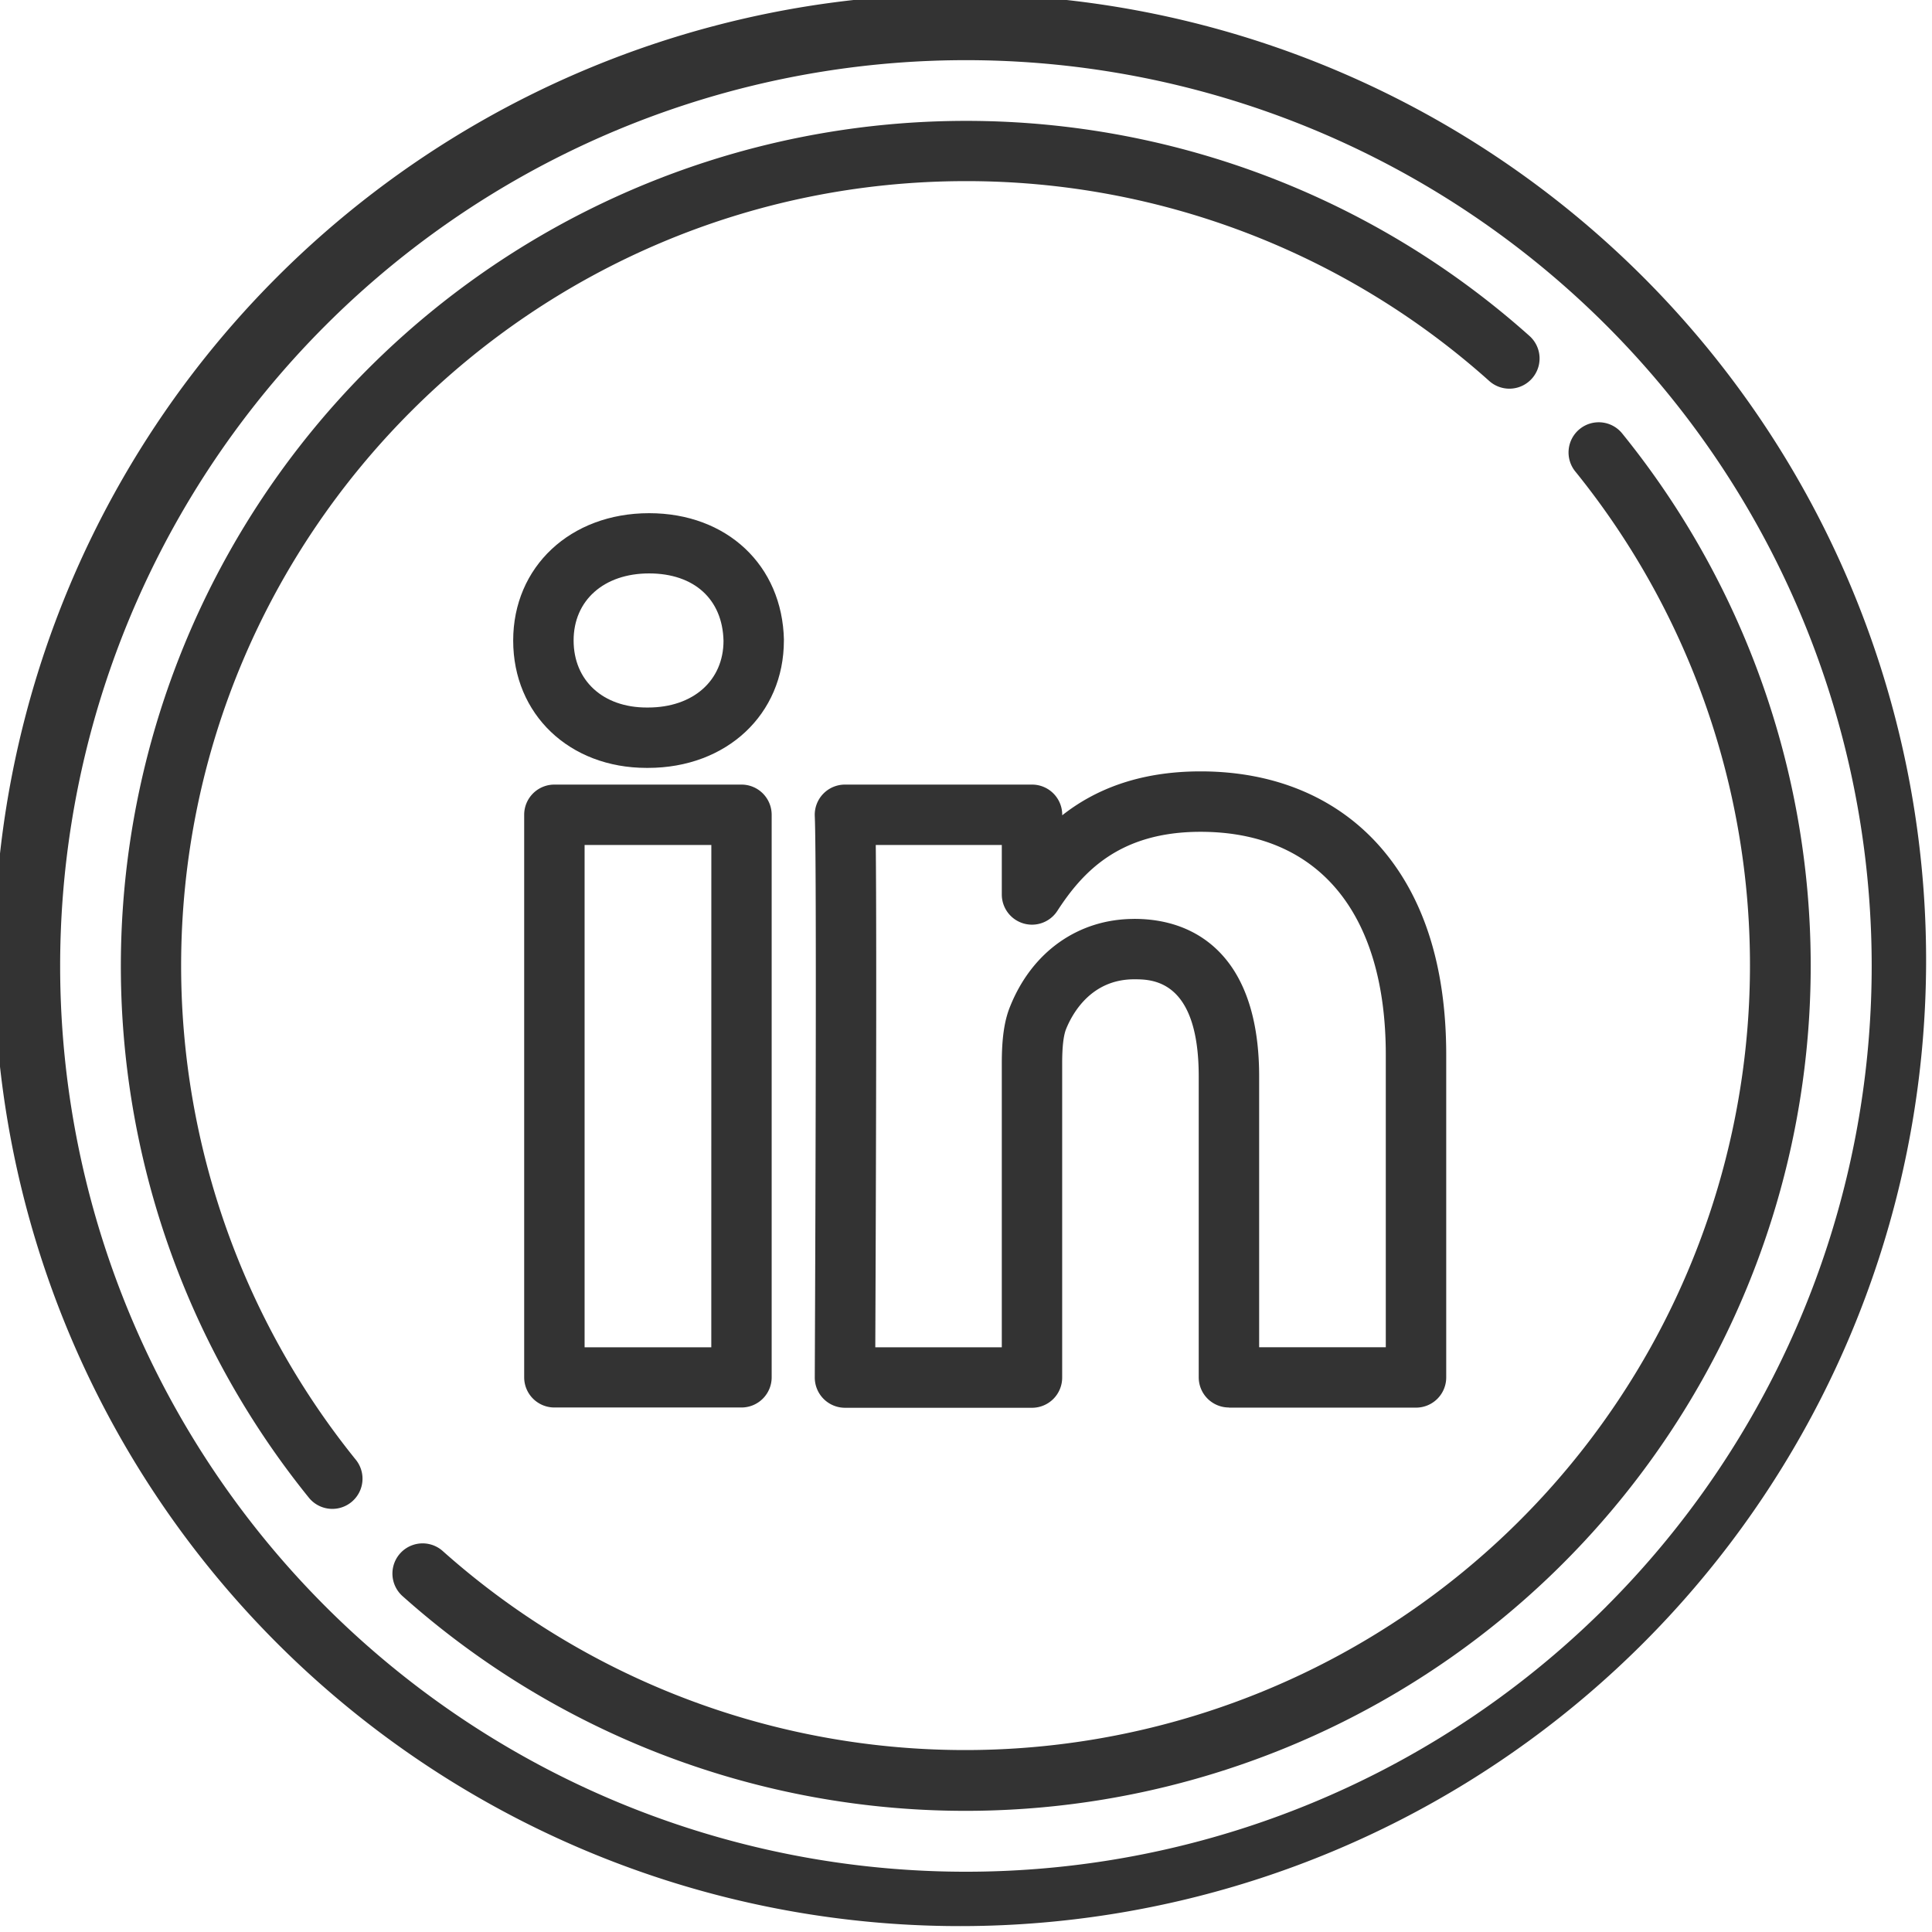
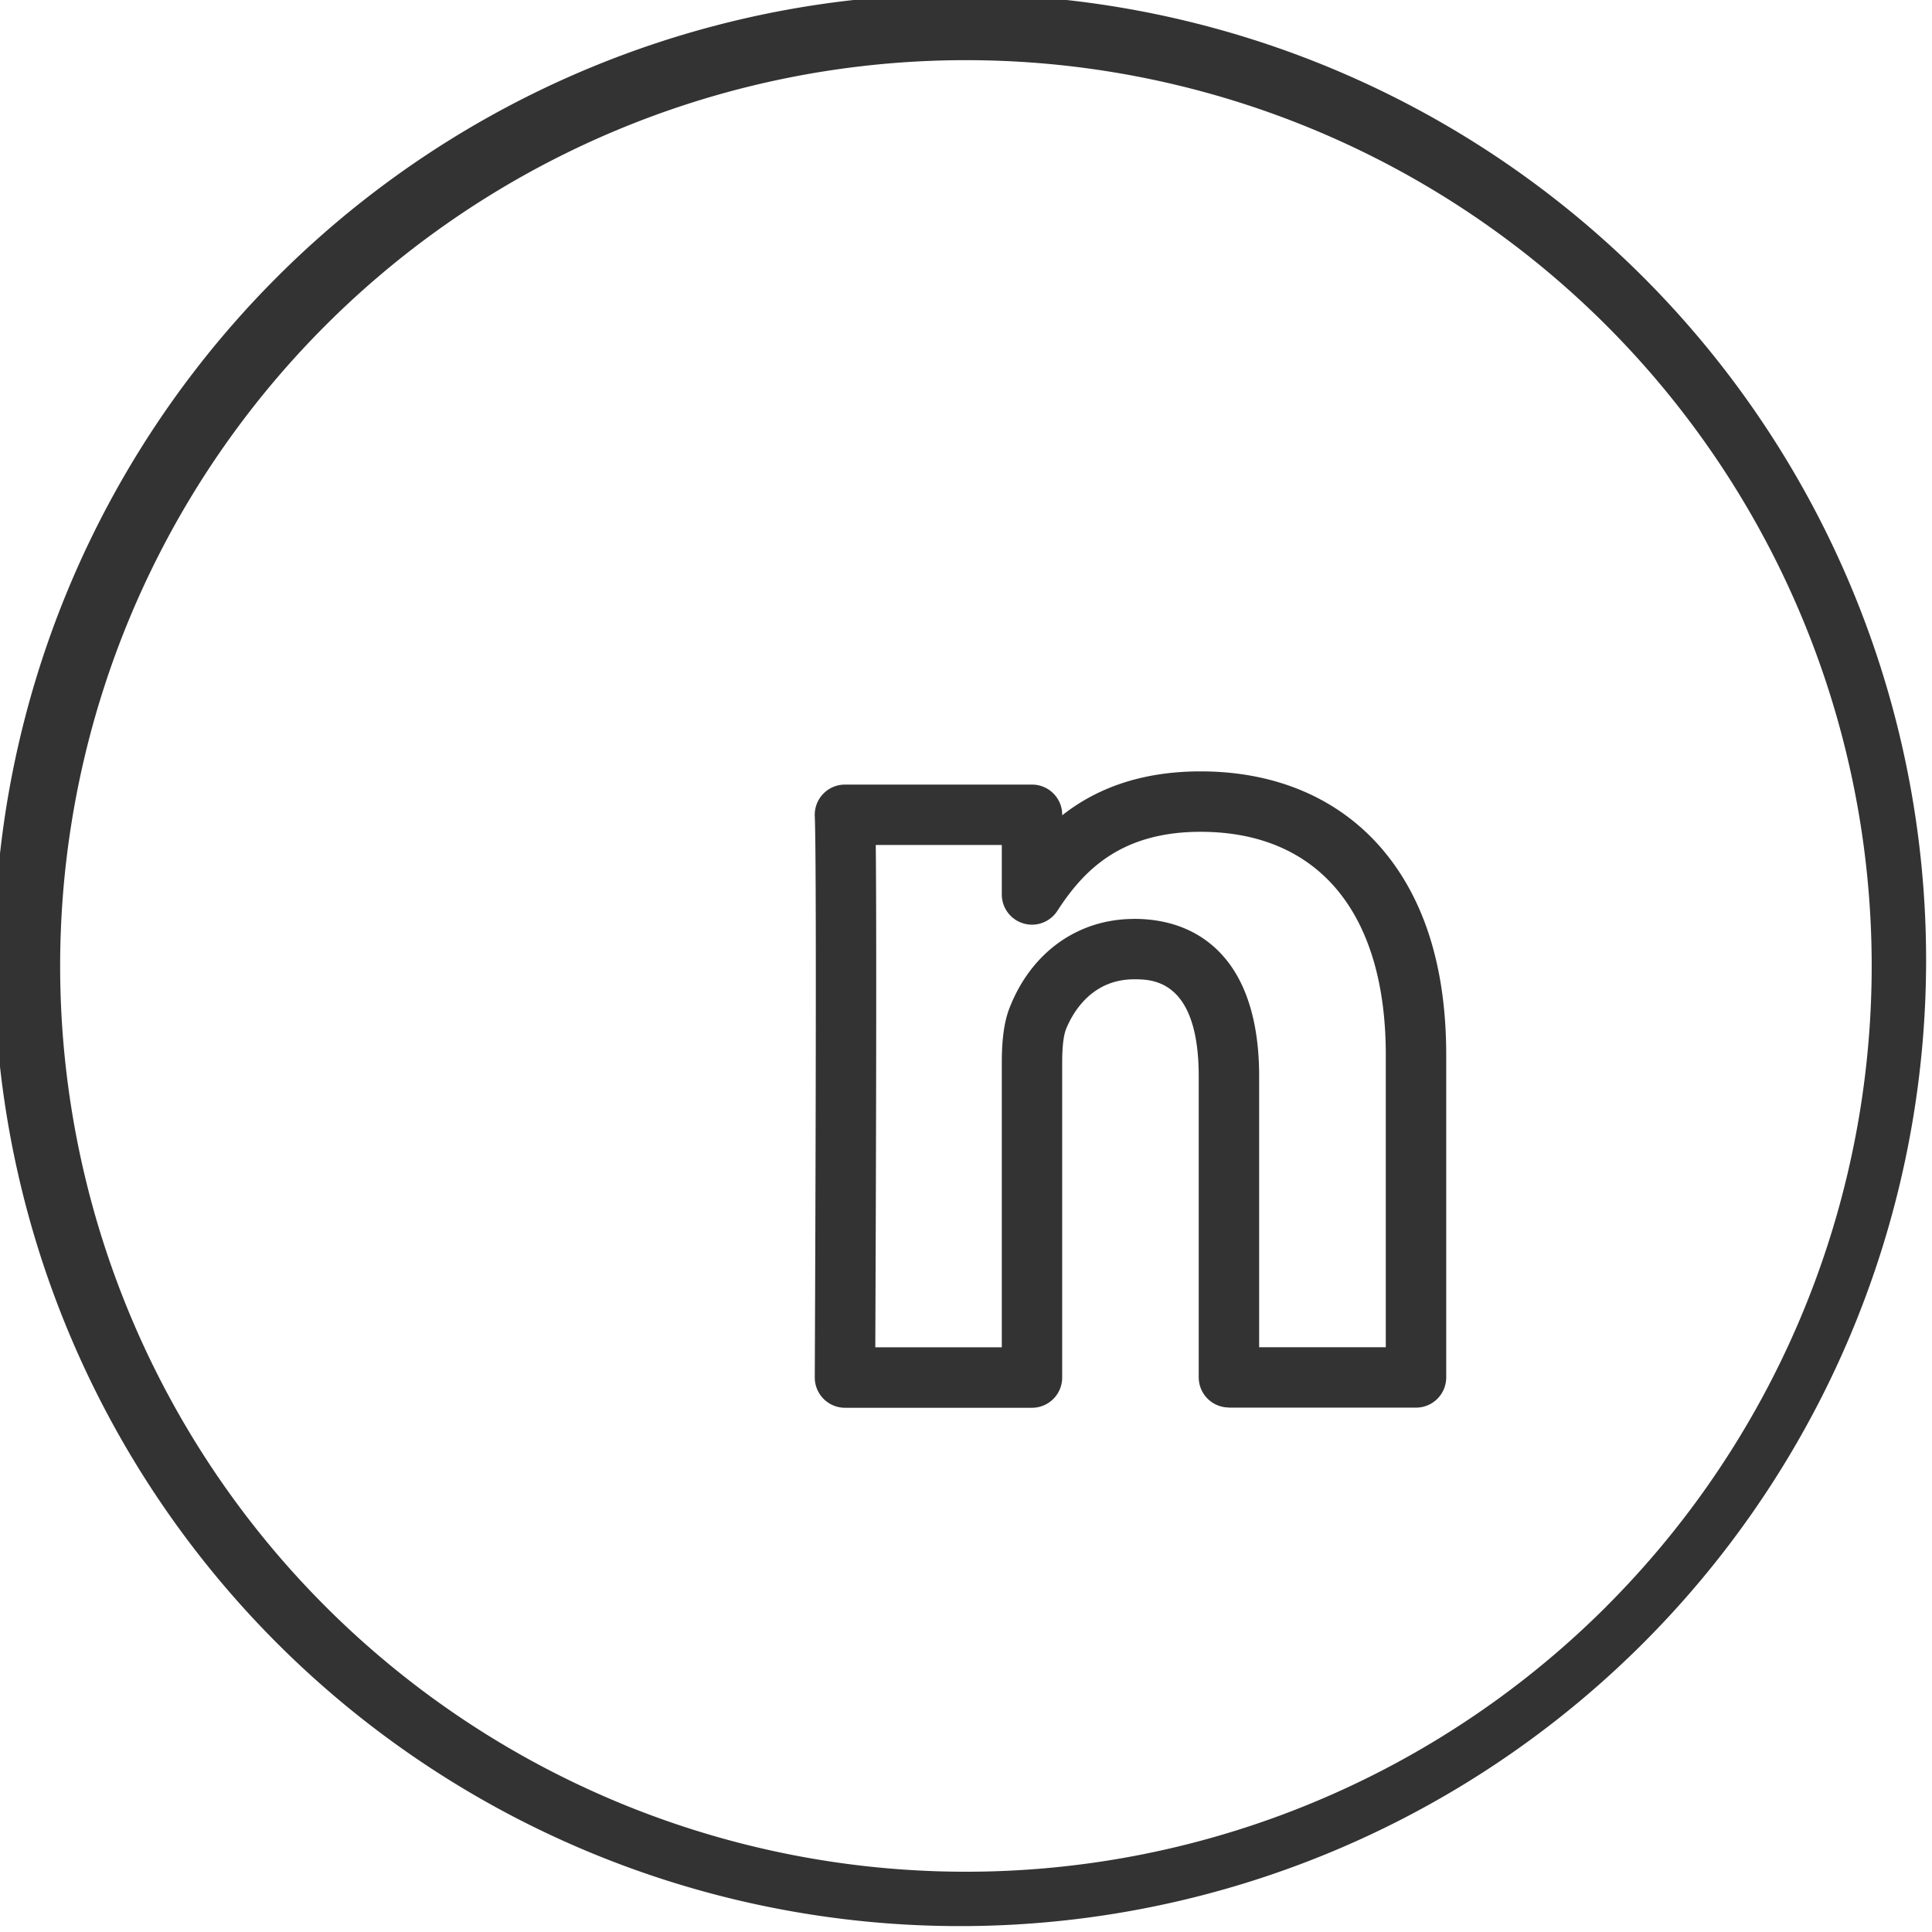
<svg xmlns="http://www.w3.org/2000/svg" viewBox="0 0 409.6 409.6" width="409.6" height="409.6" x="0" y="0">
  <defs>
    <style>.cls-1{fill:#333;}</style>
  </defs>
  <title>pbi_in</title>
  <g id="Layer_2" data-name="Layer 2">
    <g id="Layer_1-2" data-name="Layer 1">
      <path class="cls-1" d="M349.62,60A204.8,204.8,0,1,0,60,349.62,204.8,204.8,0,0,0,349.62,60Zm-9.05,280.58A192,192,0,1,1,69,69,192,192,0,0,1,340.57,340.57Zm0,0" />
-       <path class="cls-1" d="M344,92a6.4,6.4,0,1,0-9.94,8.06A166.41,166.41,0,0,1,93.87,328.84a6.4,6.4,0,1,0-8.54,9.54A179.2,179.2,0,0,0,344,92Zm0,0" />
-       <path class="cls-1" d="M38.4,204.8C38.4,113,113,38.4,204.8,38.4A166.11,166.11,0,0,1,315.73,80.77a6.4,6.4,0,1,0,8.54-9.54,179.21,179.21,0,0,0-258.7,246.4,6.4,6.4,0,0,0,9.94-8.06A166.75,166.75,0,0,1,38.4,204.8Zm0,0" />
      <path class="cls-1" d="M260.55,298.43h39.66a6.4,6.4,0,0,0,6.4-6.4V223.63c0-19.21-5-34.32-14.75-44.93-9.15-9.92-22.06-15.16-37.32-15.16-13.27,0-22.6,4-29.34,9.31v-.11a6.4,6.4,0,0,0-6.4-6.4H179.14a6.4,6.4,0,0,0-6.4,6.69c.5,10.9,0,117.9,0,119a6.41,6.41,0,0,0,6.4,6.43h39.65a6.4,6.4,0,0,0,6.4-6.4V225.41c0-3.47.28-5.9.84-7.27,1.28-3.16,5.23-10.52,14.42-10.52,3.75,0,13.69,0,13.69,20.59V292a6.4,6.4,0,0,0,6.4,6.4ZM240.45,194.82c-11.79,0-21.61,6.93-26.27,18.49-1.24,3-1.79,6.74-1.79,12.1v60.23H185.57c.09-20.68.33-84.37.1-106.5h26.72v10.5a6.4,6.4,0,0,0,11.77,3.48c5.38-8.29,13.19-16.77,30.37-16.77,25,0,39.27,17.23,39.27,47.28v62H266.95V228.2c0-9.71-1.95-17.48-5.77-23.11-4.58-6.72-11.75-10.28-20.72-10.28Zm0,0" />
-       <path class="cls-1" d="M166.2,135.68c-.33-15.83-12.08-26.88-28.58-26.88-16.7,0-28.82,11.36-28.82,27s11.9,27,28.3,27h.26c16.71,0,28.83-11.36,28.83-27v-.13ZM137.37,150h-.26c-9.27,0-15.5-5.71-15.5-14.22s6.44-14.21,16-14.21,15.57,5.47,15.78,14.28c0,8.47-6.47,14.15-16,14.15Zm0,0" />
-       <path class="cls-1" d="M117.53,166.34a6.4,6.4,0,0,0-6.4,6.4V292a6.4,6.4,0,0,0,6.4,6.4h39.67a6.4,6.4,0,0,0,6.4-6.4V172.74a6.4,6.4,0,0,0-6.4-6.4Zm33.27,119.3H123.94V179.14h26.87Zm0,0" />
    </g>
  </g>
</svg>